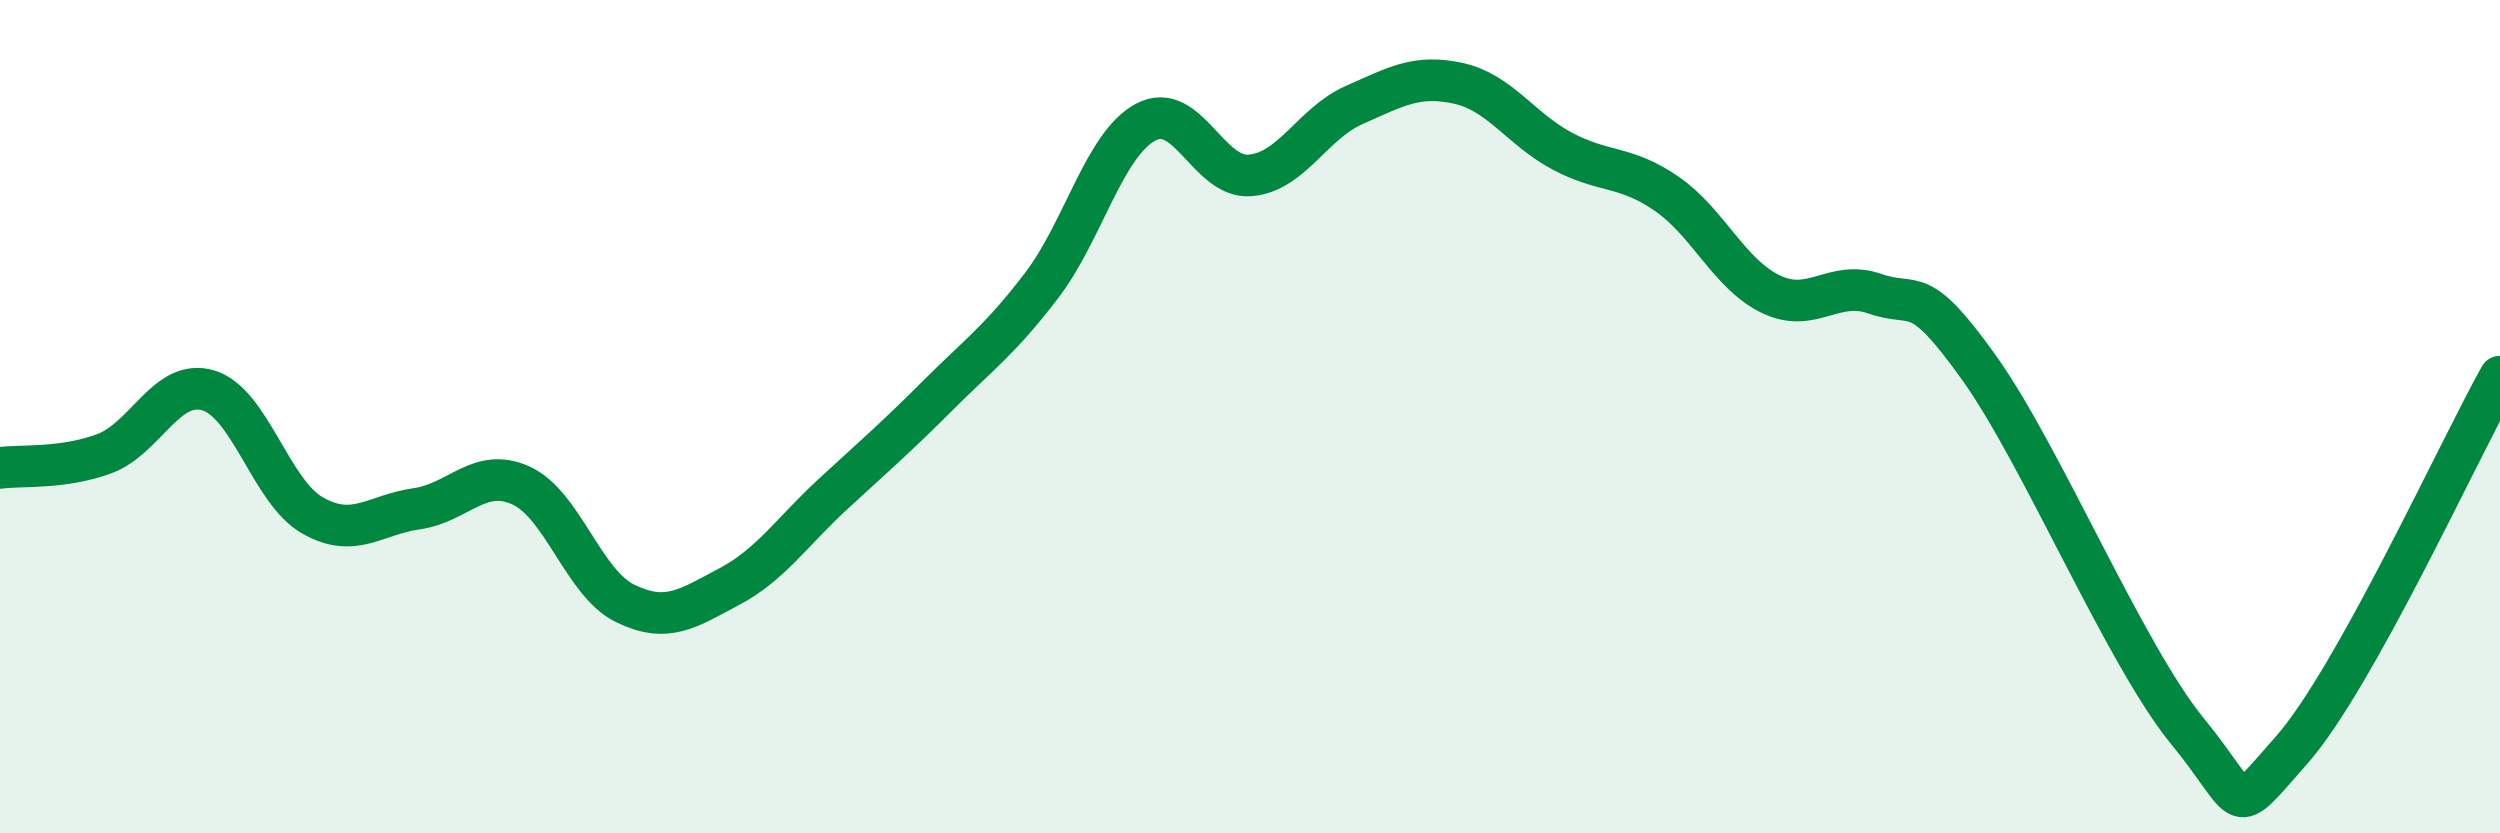
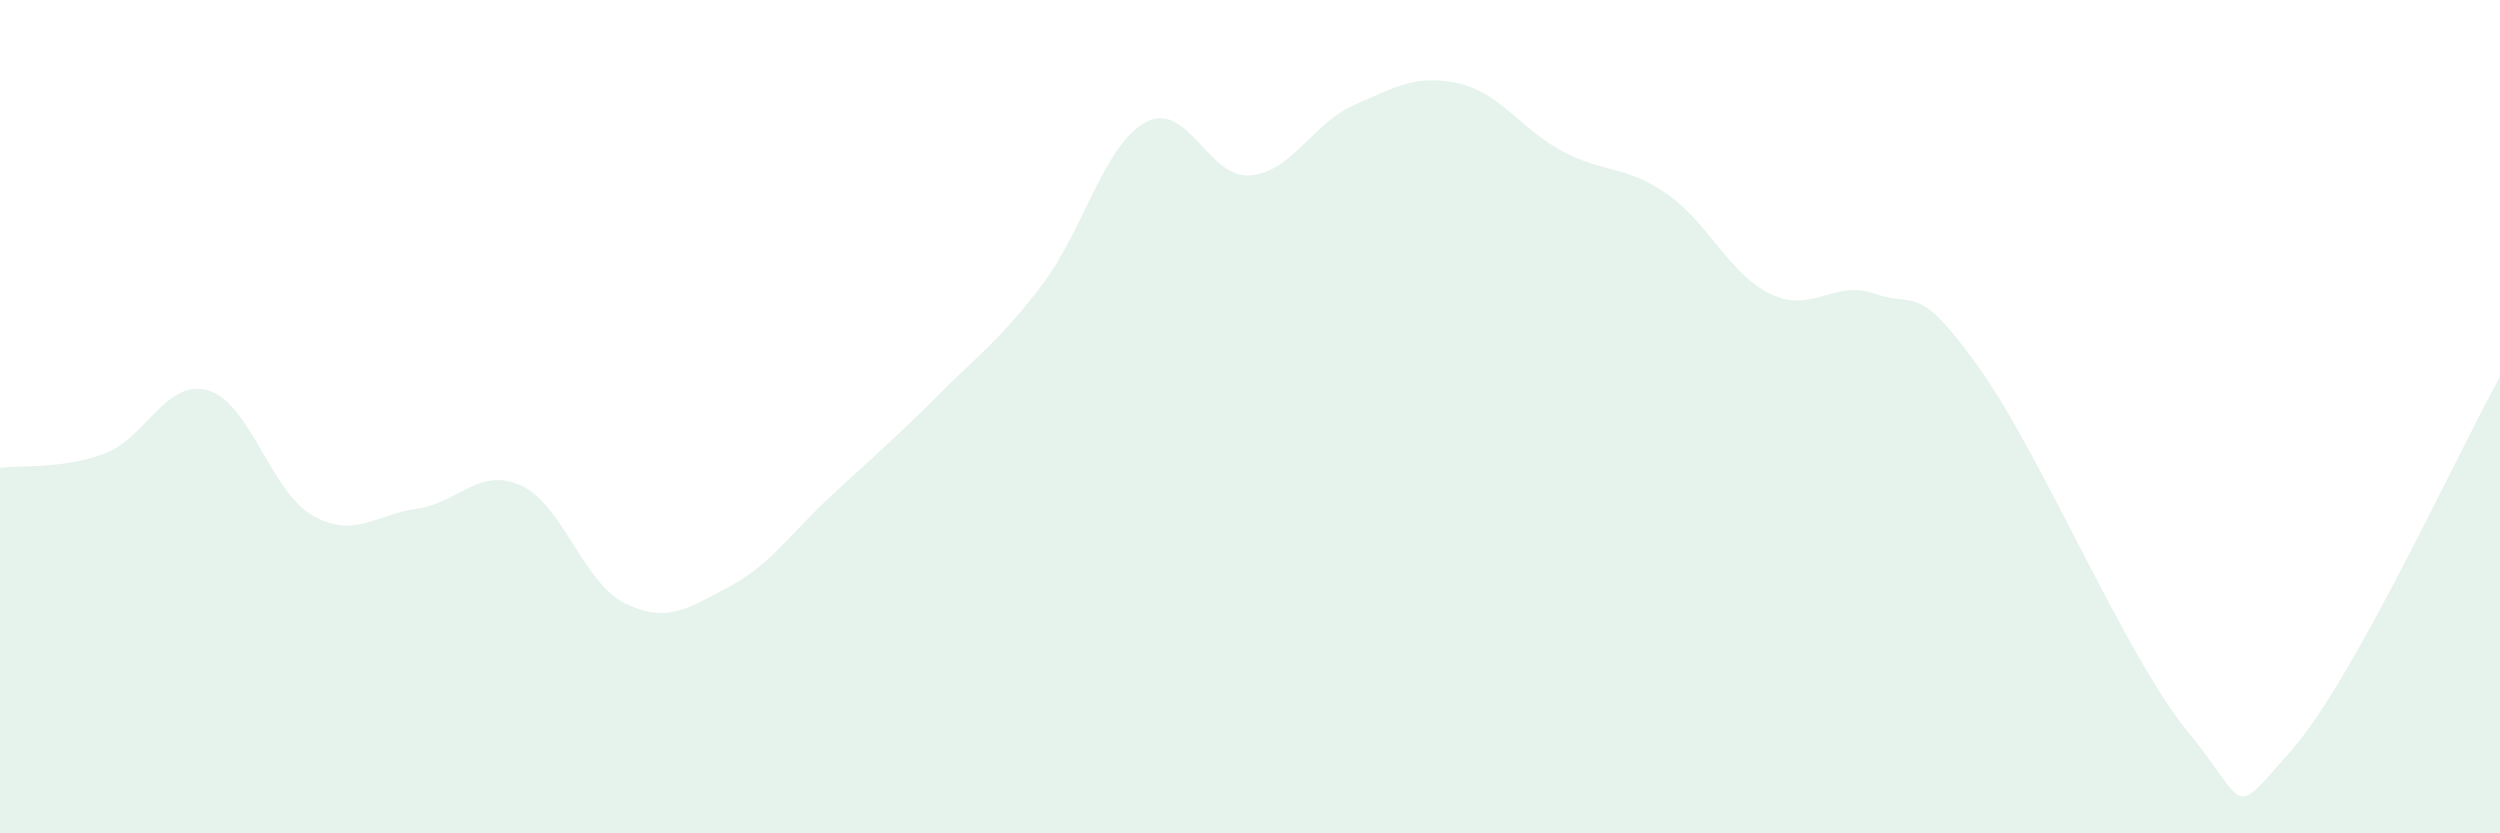
<svg xmlns="http://www.w3.org/2000/svg" width="60" height="20" viewBox="0 0 60 20">
  <path d="M 0,11.23 C 0.5,11.16 1.5,11.26 2.5,10.89 C 3.5,10.52 4,9.07 5,9.37 C 6,9.67 6.5,11.8 7.5,12.37 C 8.5,12.94 9,12.35 10,12.21 C 11,12.07 11.5,11.2 12.5,11.65 C 13.5,12.1 14,13.99 15,14.48 C 16,14.97 16.5,14.61 17.5,14.08 C 18.5,13.55 19,12.77 20,11.85 C 21,10.93 21.5,10.5 22.5,9.5 C 23.5,8.5 24,8.16 25,6.85 C 26,5.54 26.5,3.46 27.5,2.93 C 28.5,2.4 29,4.29 30,4.21 C 31,4.13 31.5,2.96 32.5,2.52 C 33.5,2.08 34,1.78 35,2 C 36,2.22 36.5,3.1 37.5,3.63 C 38.5,4.16 39,3.96 40,4.65 C 41,5.34 41.5,6.58 42.5,7.06 C 43.5,7.54 44,6.7 45,7.05 C 46,7.4 46,6.73 47.5,8.83 C 49,10.93 51,15.72 52.5,17.55 C 54,19.38 53.5,19.7 55,18 C 56.5,16.3 59,10.83 60,9.04L60 20L0 20Z" fill="#008740" opacity="0.1" stroke-linecap="round" stroke-linejoin="round" />
-   <path d="M 0,11.23 C 0.5,11.16 1.5,11.26 2.5,10.89 C 3.5,10.52 4,9.07 5,9.37 C 6,9.67 6.5,11.8 7.5,12.37 C 8.5,12.94 9,12.35 10,12.21 C 11,12.07 11.5,11.2 12.5,11.65 C 13.5,12.1 14,13.99 15,14.48 C 16,14.97 16.5,14.61 17.5,14.08 C 18.5,13.55 19,12.77 20,11.85 C 21,10.93 21.5,10.5 22.5,9.5 C 23.5,8.5 24,8.16 25,6.85 C 26,5.54 26.5,3.46 27.5,2.93 C 28.5,2.4 29,4.29 30,4.21 C 31,4.13 31.5,2.96 32.5,2.52 C 33.5,2.08 34,1.78 35,2 C 36,2.22 36.5,3.1 37.5,3.63 C 38.5,4.16 39,3.96 40,4.65 C 41,5.34 41.5,6.58 42.5,7.06 C 43.5,7.54 44,6.7 45,7.05 C 46,7.4 46,6.73 47.5,8.83 C 49,10.93 51,15.72 52.5,17.55 C 54,19.38 53.5,19.7 55,18 C 56.5,16.3 59,10.83 60,9.04" stroke="#008740" stroke-width="1" fill="none" stroke-linecap="round" stroke-linejoin="round" />
</svg>